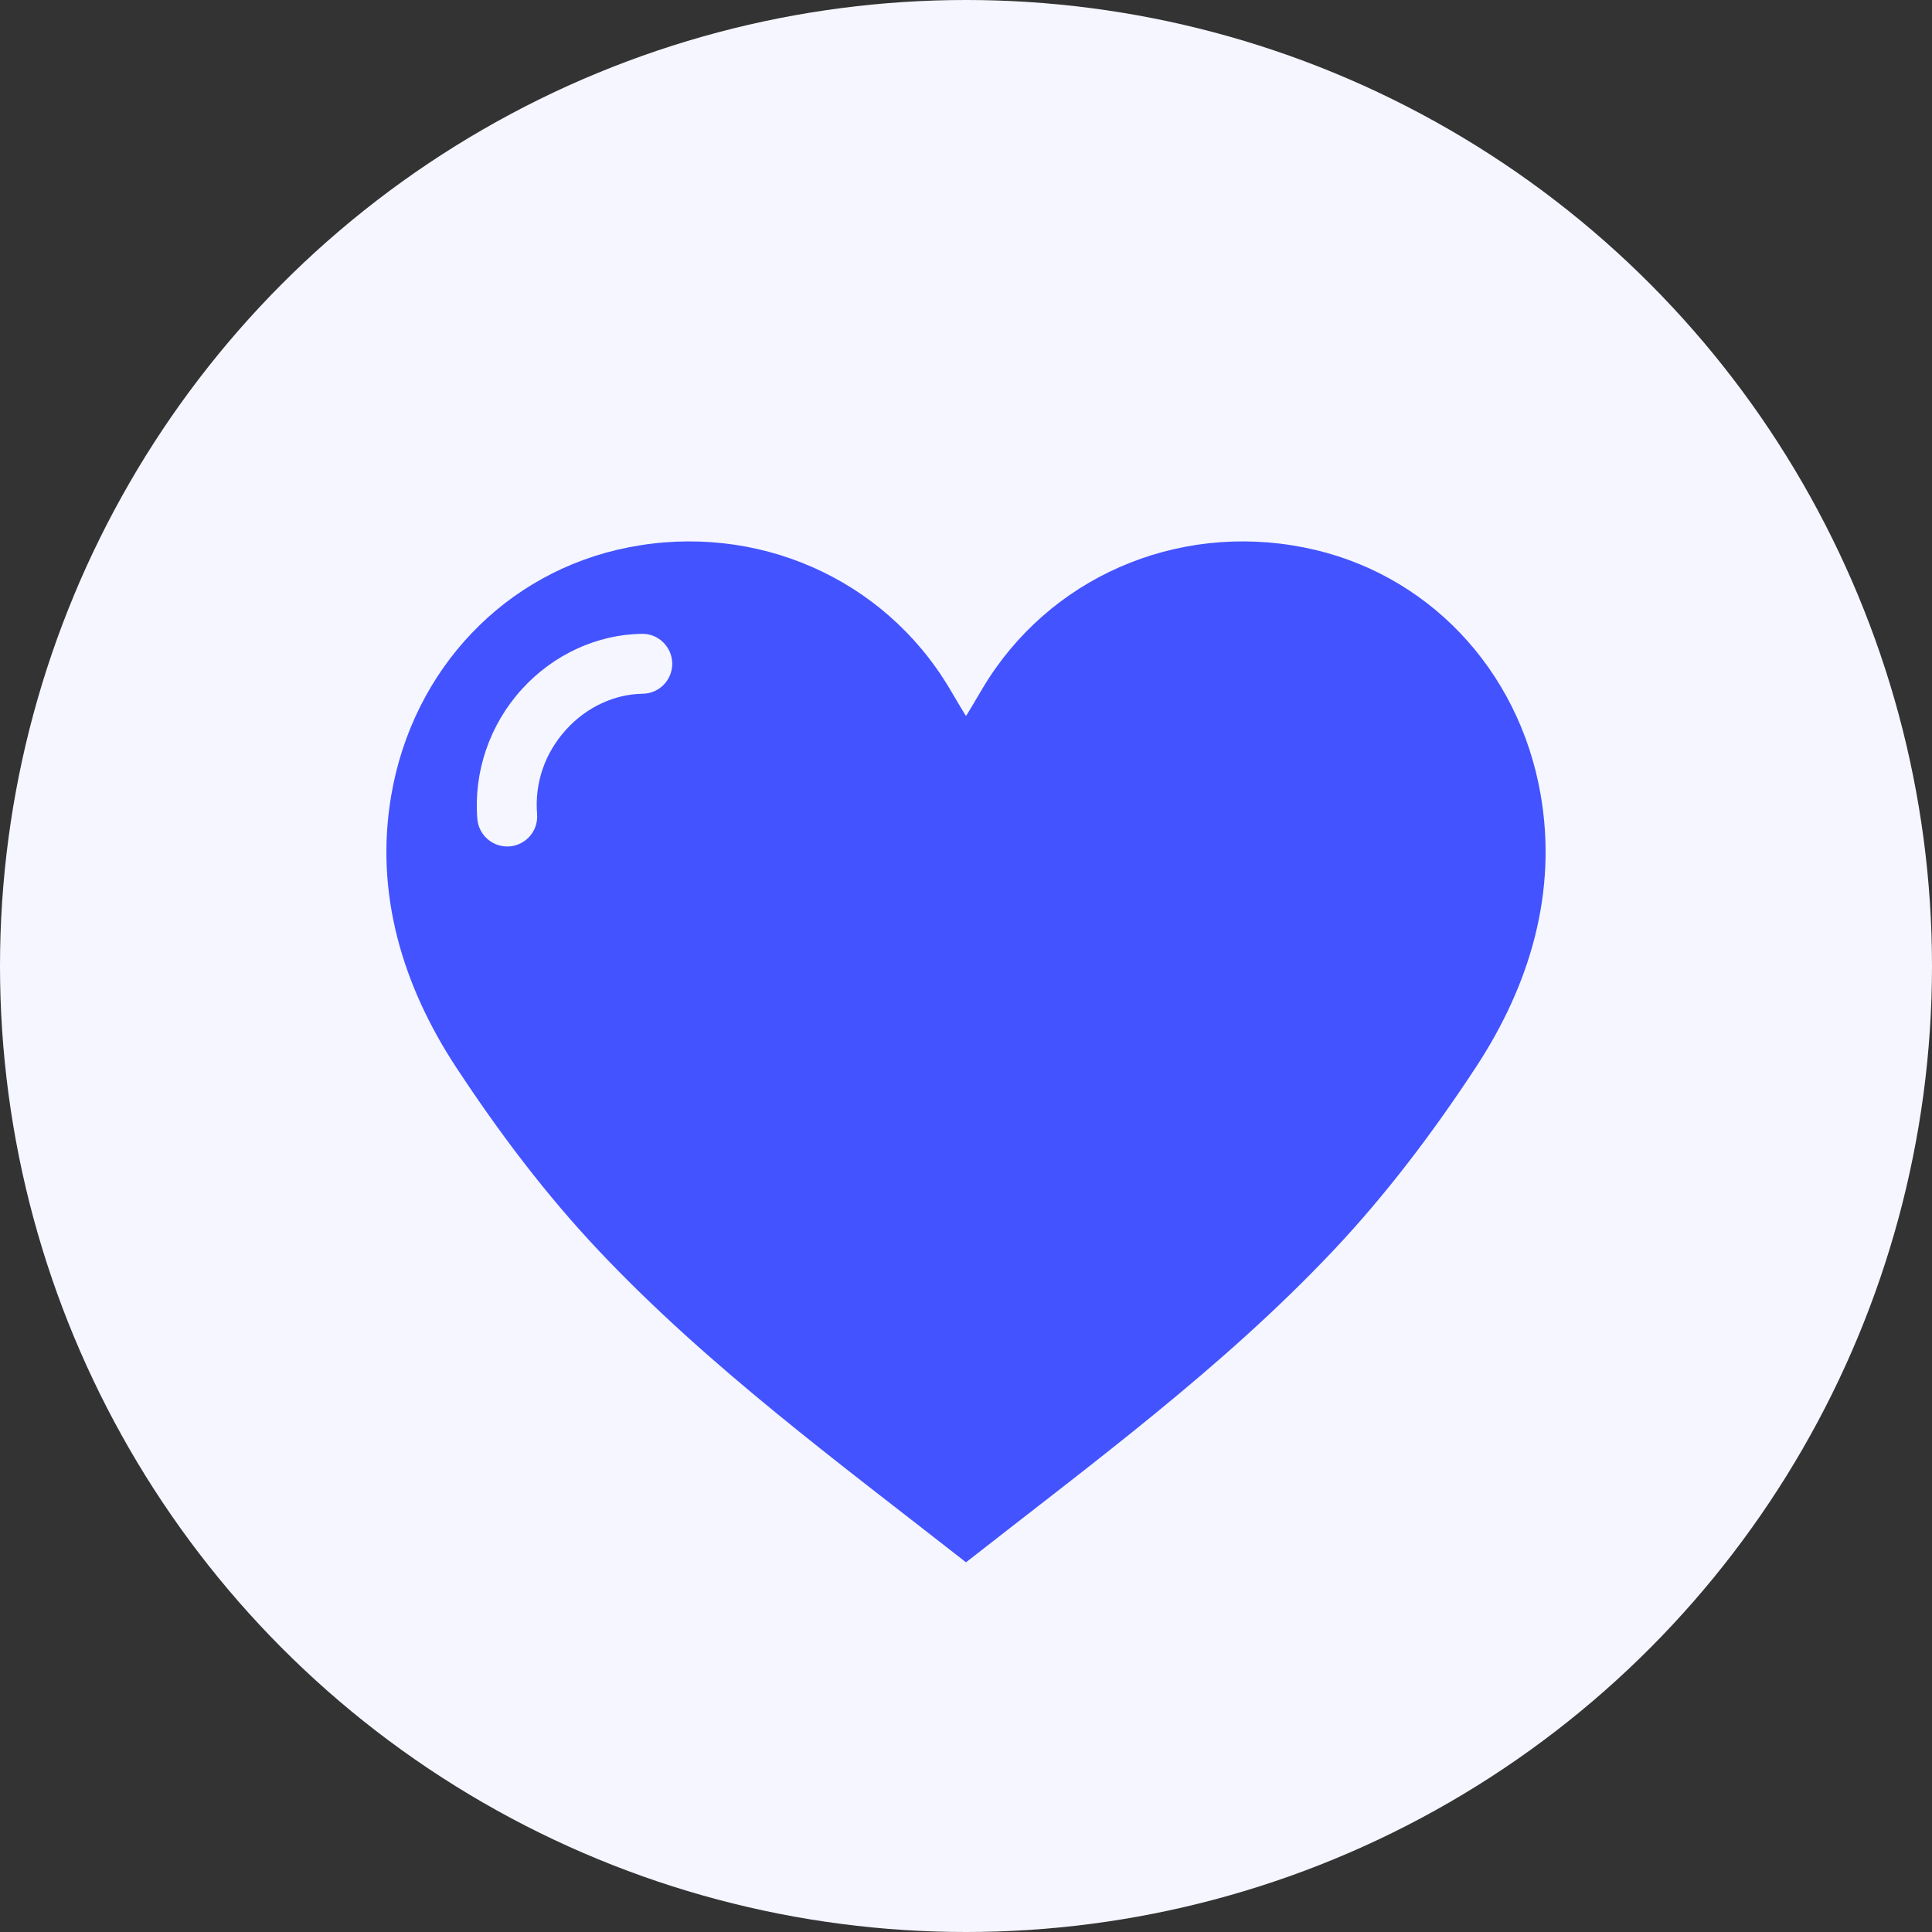
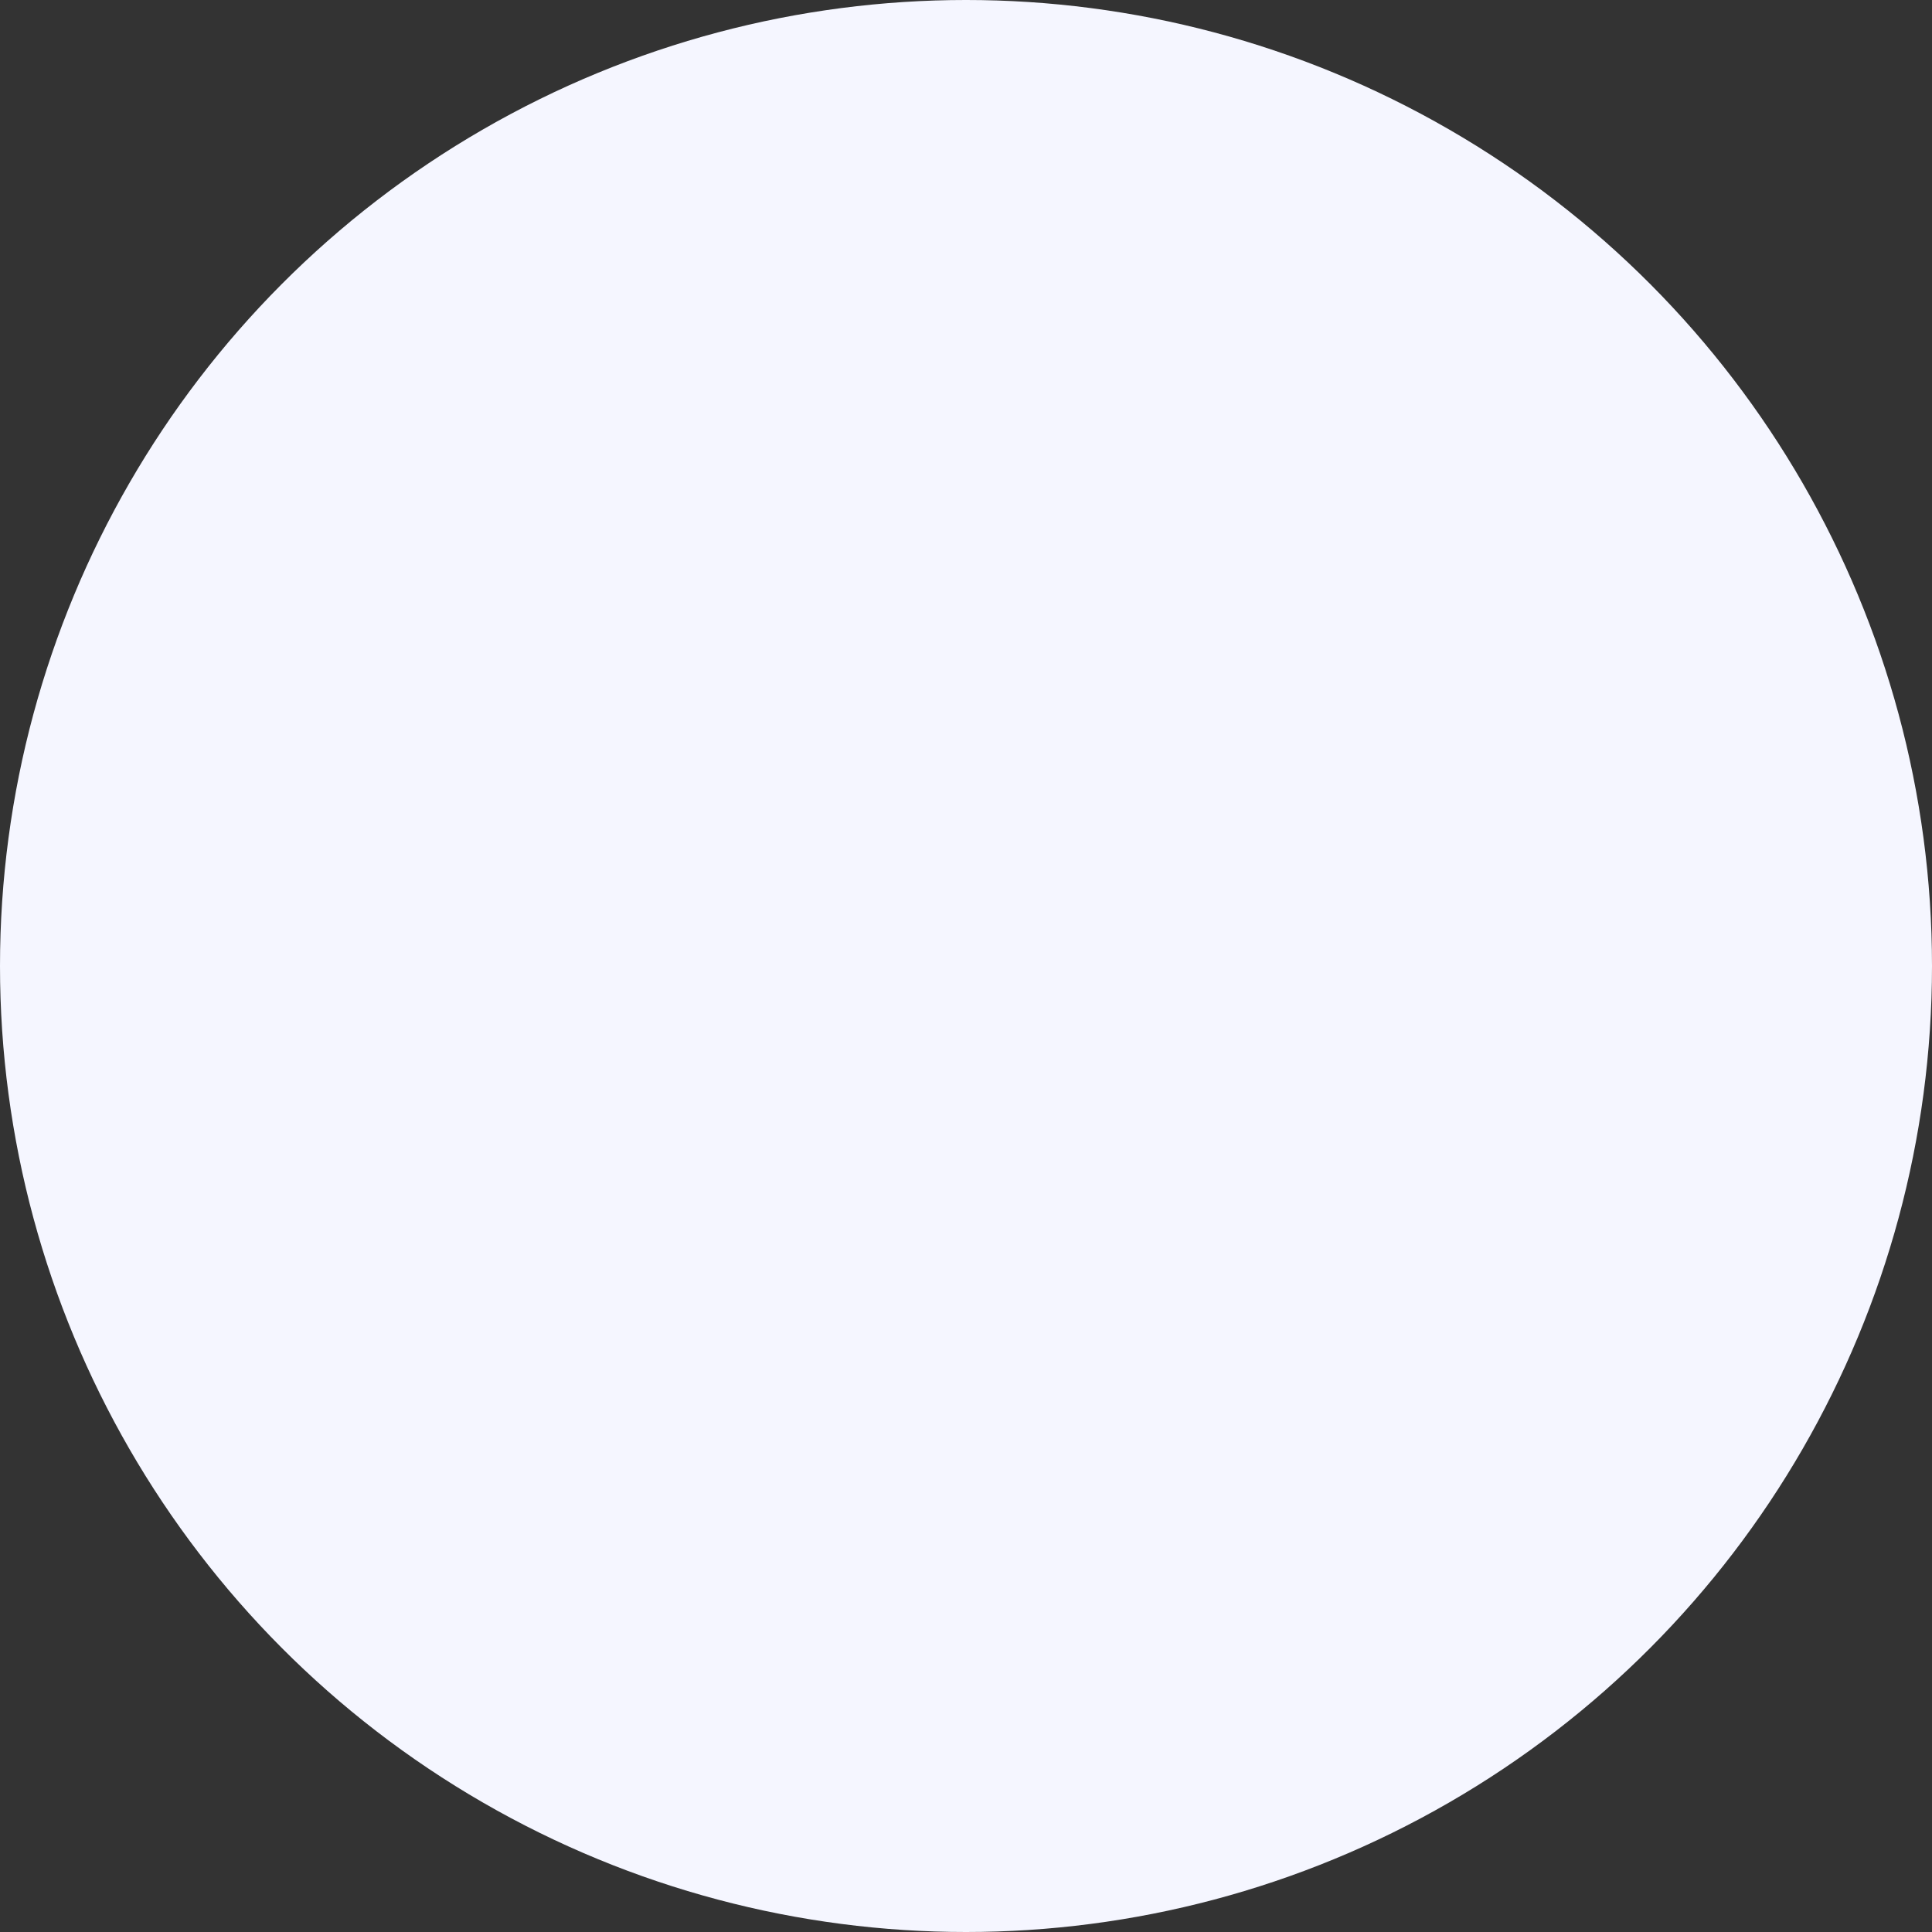
<svg xmlns="http://www.w3.org/2000/svg" width="45" height="45" viewBox="0 0 45 45" fill="none">
  <rect x="0" y="0" width="45" height="45" fill="#333333" stroke="none" />
  <circle cx="22.5" cy="22.5" r="22.5" fill="#F5F6FF" />
-   <path d="M35.884 18.506C35.378 15.591 33.239 13.314 30.362 12.749C27.382 12.164 24.419 13.464 22.89 16.026C22.774 16.221 22.505 16.681 22.5 16.674C22.495 16.681 22.226 16.221 22.11 16.026C20.581 13.464 17.618 12.164 14.639 12.749C11.762 13.314 9.622 15.591 9.116 18.506C8.718 20.793 9.374 22.955 10.624 24.858C11.617 26.371 12.724 27.839 13.966 29.151C16.516 31.847 19.508 34.045 22.5 36.389C25.492 34.045 28.484 31.847 31.033 29.151C32.275 27.839 33.383 26.371 34.376 24.858C35.626 22.955 36.282 20.794 35.884 18.506ZM14.969 16.159C14.31 16.168 13.661 16.471 13.188 16.992C12.691 17.538 12.45 18.237 12.51 18.961C12.541 19.346 12.255 19.683 11.871 19.714C11.852 19.715 11.833 19.716 11.813 19.716C11.454 19.716 11.148 19.44 11.118 19.075C11.029 17.978 11.406 16.876 12.155 16.053C12.887 15.247 13.907 14.777 14.951 14.763C15.333 14.754 15.652 15.066 15.658 15.452C15.662 15.838 15.355 16.154 14.969 16.159Z" fill="#4353FF" />
</svg>